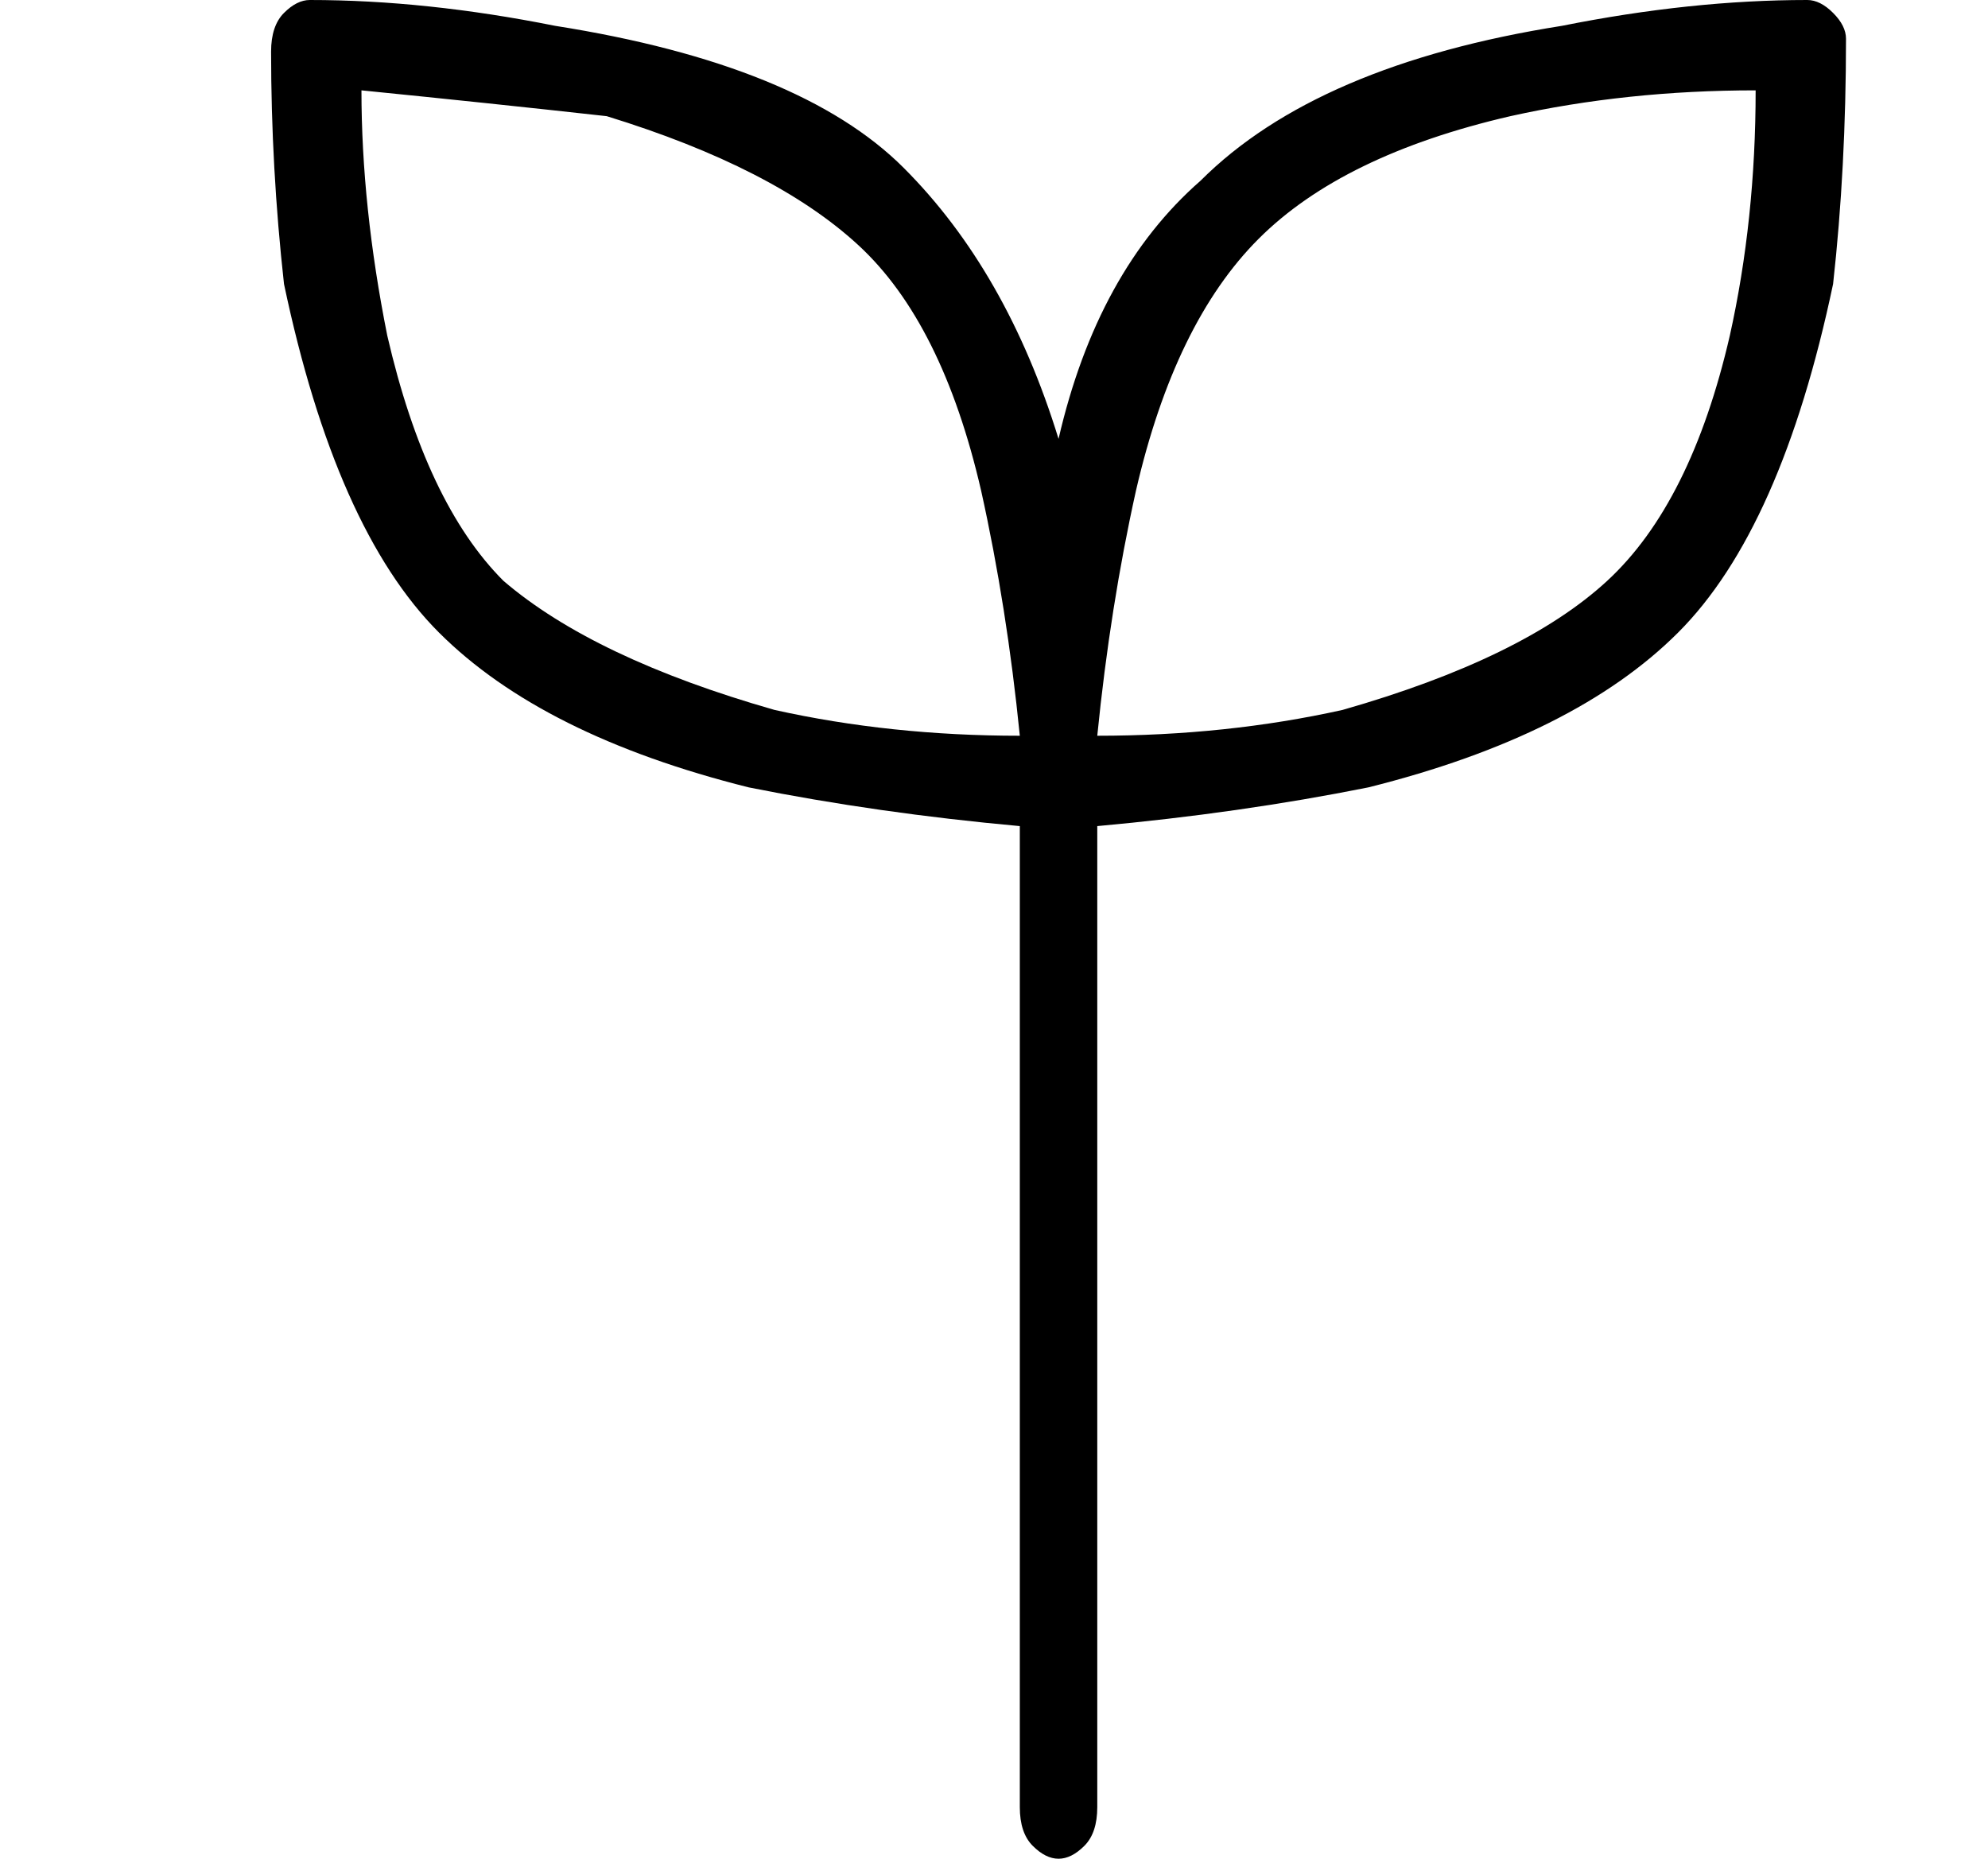
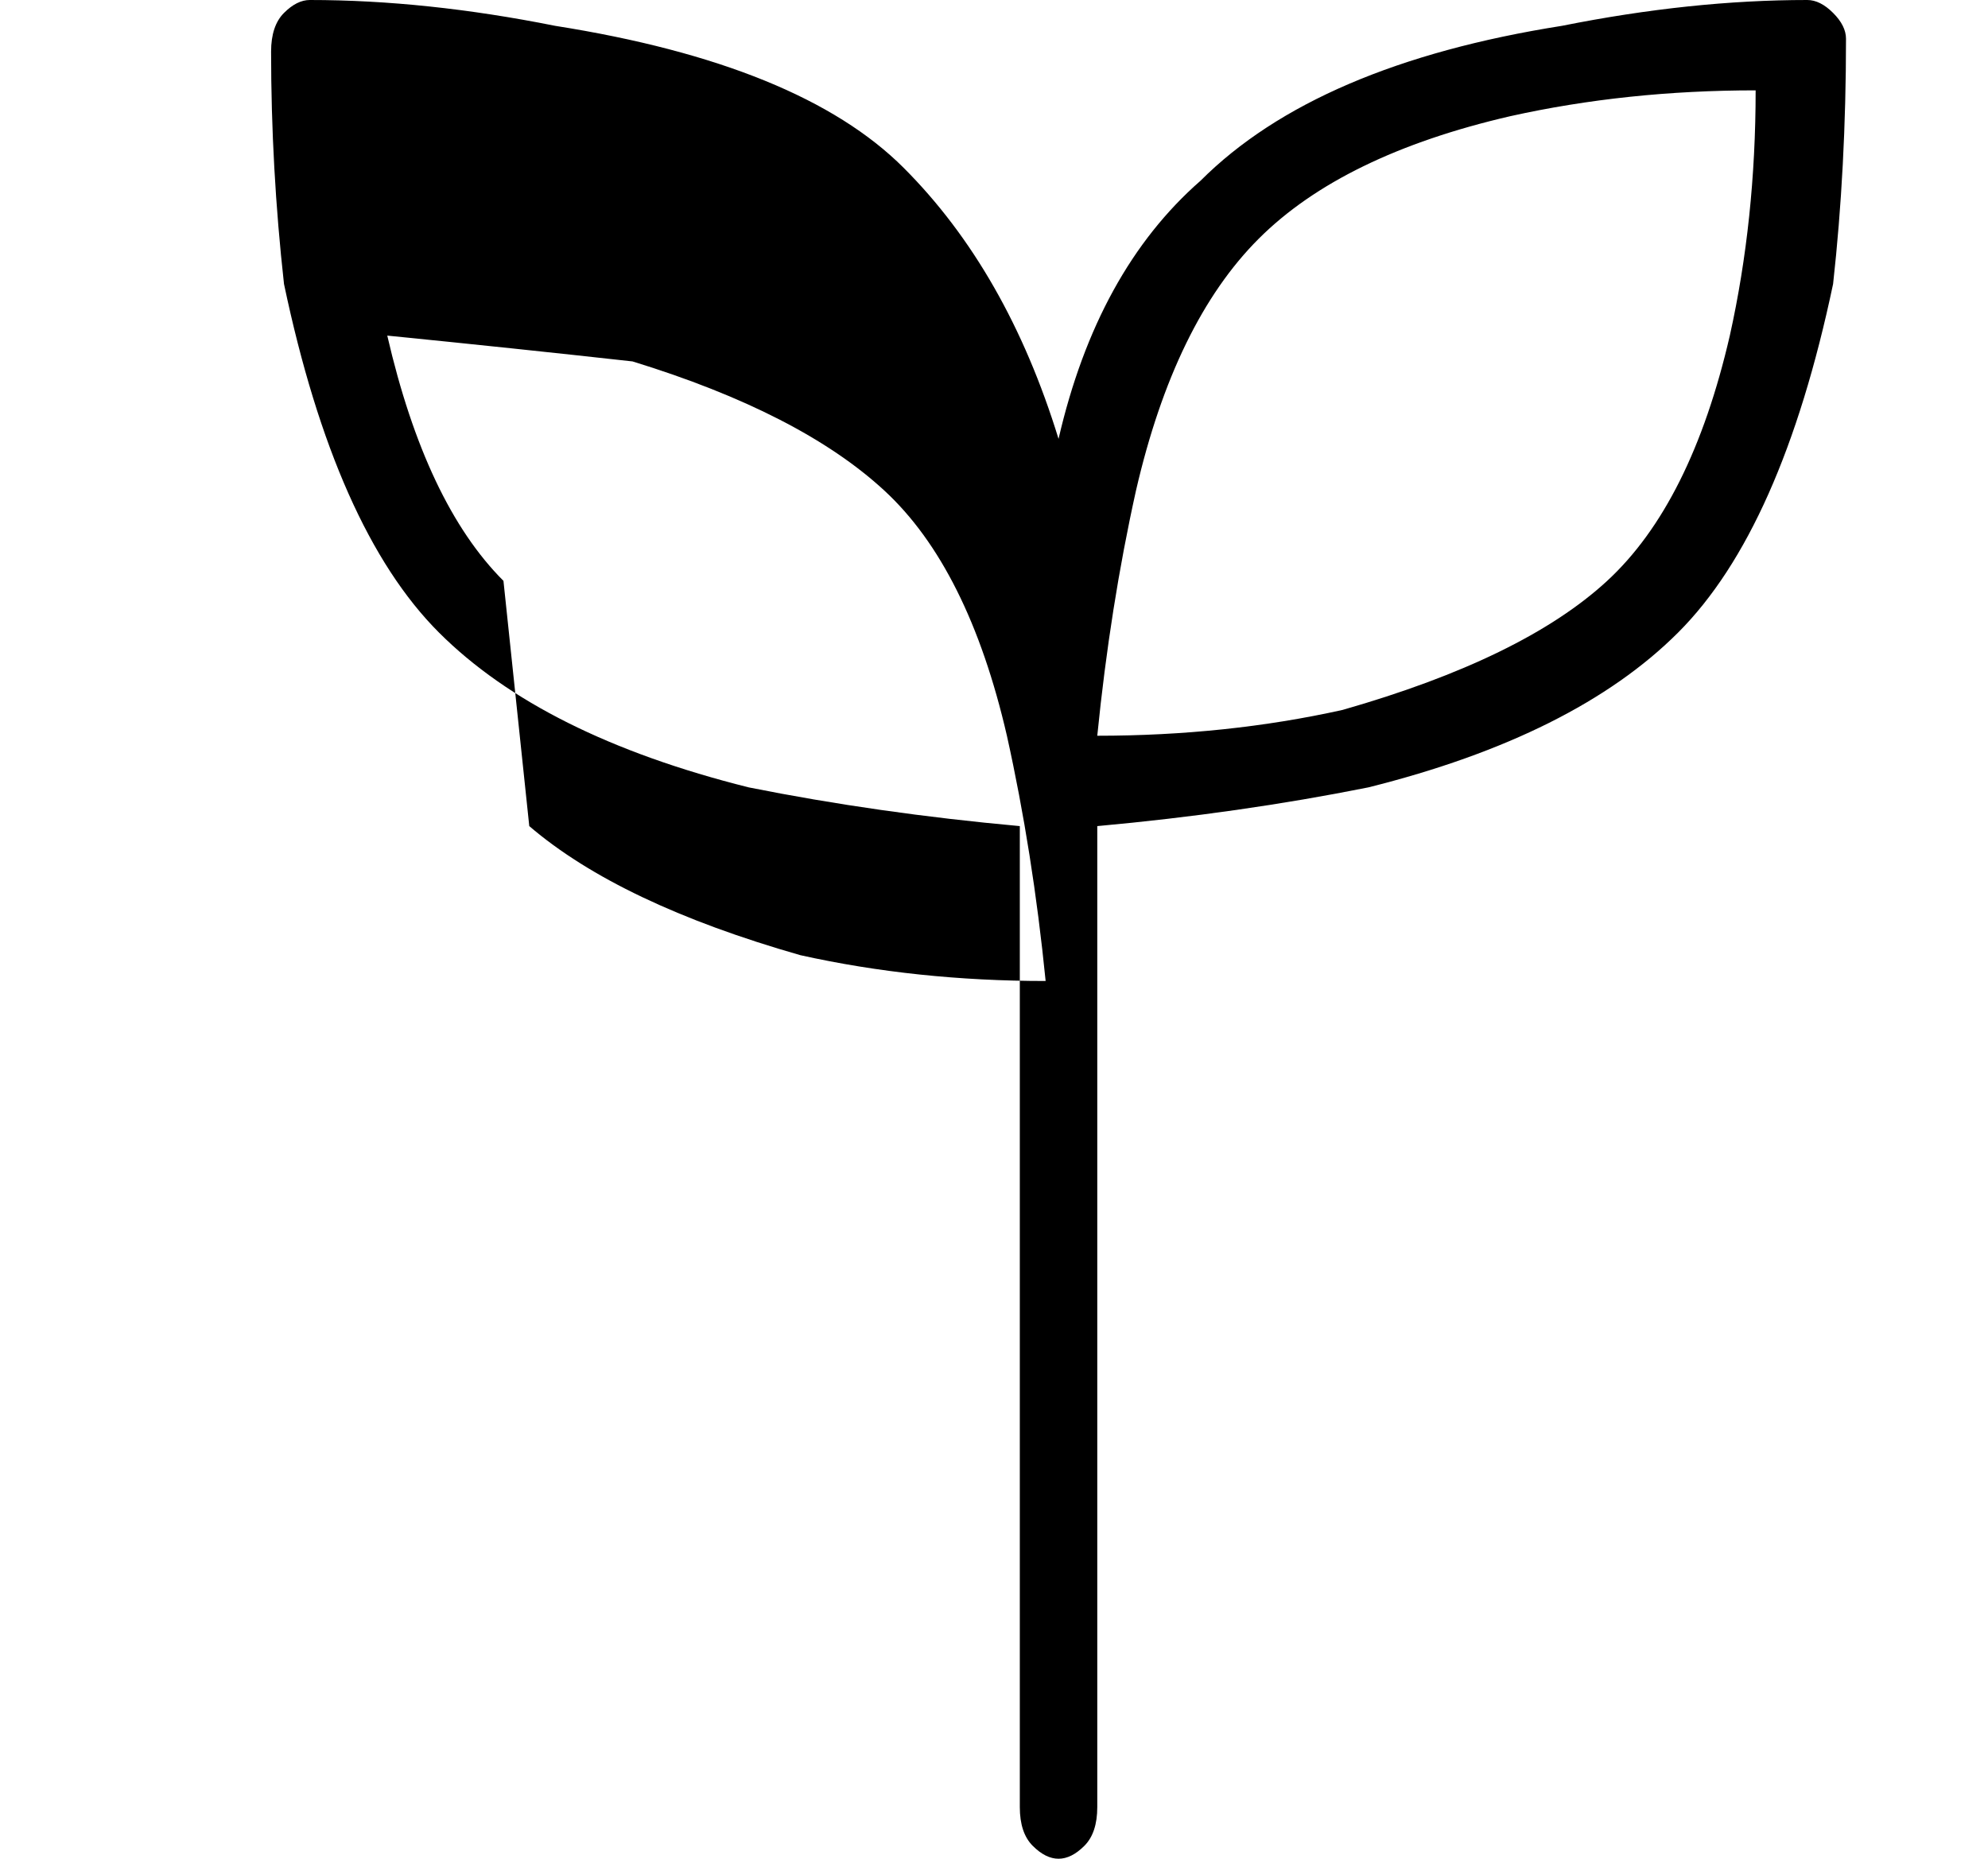
<svg xmlns="http://www.w3.org/2000/svg" version="1.1" viewBox="-10 0 154 144">
-   <path fill="currentColor" d="M133 3q0 -1 -1 -2t-2 -1v0q-9 0 -19 2q-19 3 -28 12q-8 7 -11 20q-4 -13 -12 -21t-27 -11q-10 -2 -19 -2v0q-1 0 -2 1t-1 3v0q0 9 1 18q4 19 12 27t24 12q10 2 21 3v76q0 2 1 3t2 1t2 -1t1 -3v-76q11 -1 21 -3q16 -4 24 -12t12 -27q1 -9 1 -19v0zM29 45q-6 -6 -9 -19 q-2 -10 -2 -19q10 1 19 2q13 4 19.5 10t9.5 19q2 9 3 19q-10 0 -19 -2q-14 -4 -21 -10zM75 57q1 -10 3 -19q3 -13 9.5 -19.5t19.5 -9.5q9 -2 19 -2q0 10 -2 19q-3 13 -9.5 19t-20.5 10q-9 2 -19 2z" />
+   <path fill="currentColor" d="M133 3q0 -1 -1 -2t-2 -1v0q-9 0 -19 2q-19 3 -28 12q-8 7 -11 20q-4 -13 -12 -21t-27 -11q-10 -2 -19 -2v0q-1 0 -2 1t-1 3v0q0 9 1 18q4 19 12 27t24 12q10 2 21 3v76q0 2 1 3t2 1t2 -1t1 -3v-76q11 -1 21 -3q16 -4 24 -12t12 -27q1 -9 1 -19v0zM29 45q-6 -6 -9 -19 q10 1 19 2q13 4 19.5 10t9.5 19q2 9 3 19q-10 0 -19 -2q-14 -4 -21 -10zM75 57q1 -10 3 -19q3 -13 9.5 -19.5t19.5 -9.5q9 -2 19 -2q0 10 -2 19q-3 13 -9.5 19t-20.5 10q-9 2 -19 2z" />
</svg>